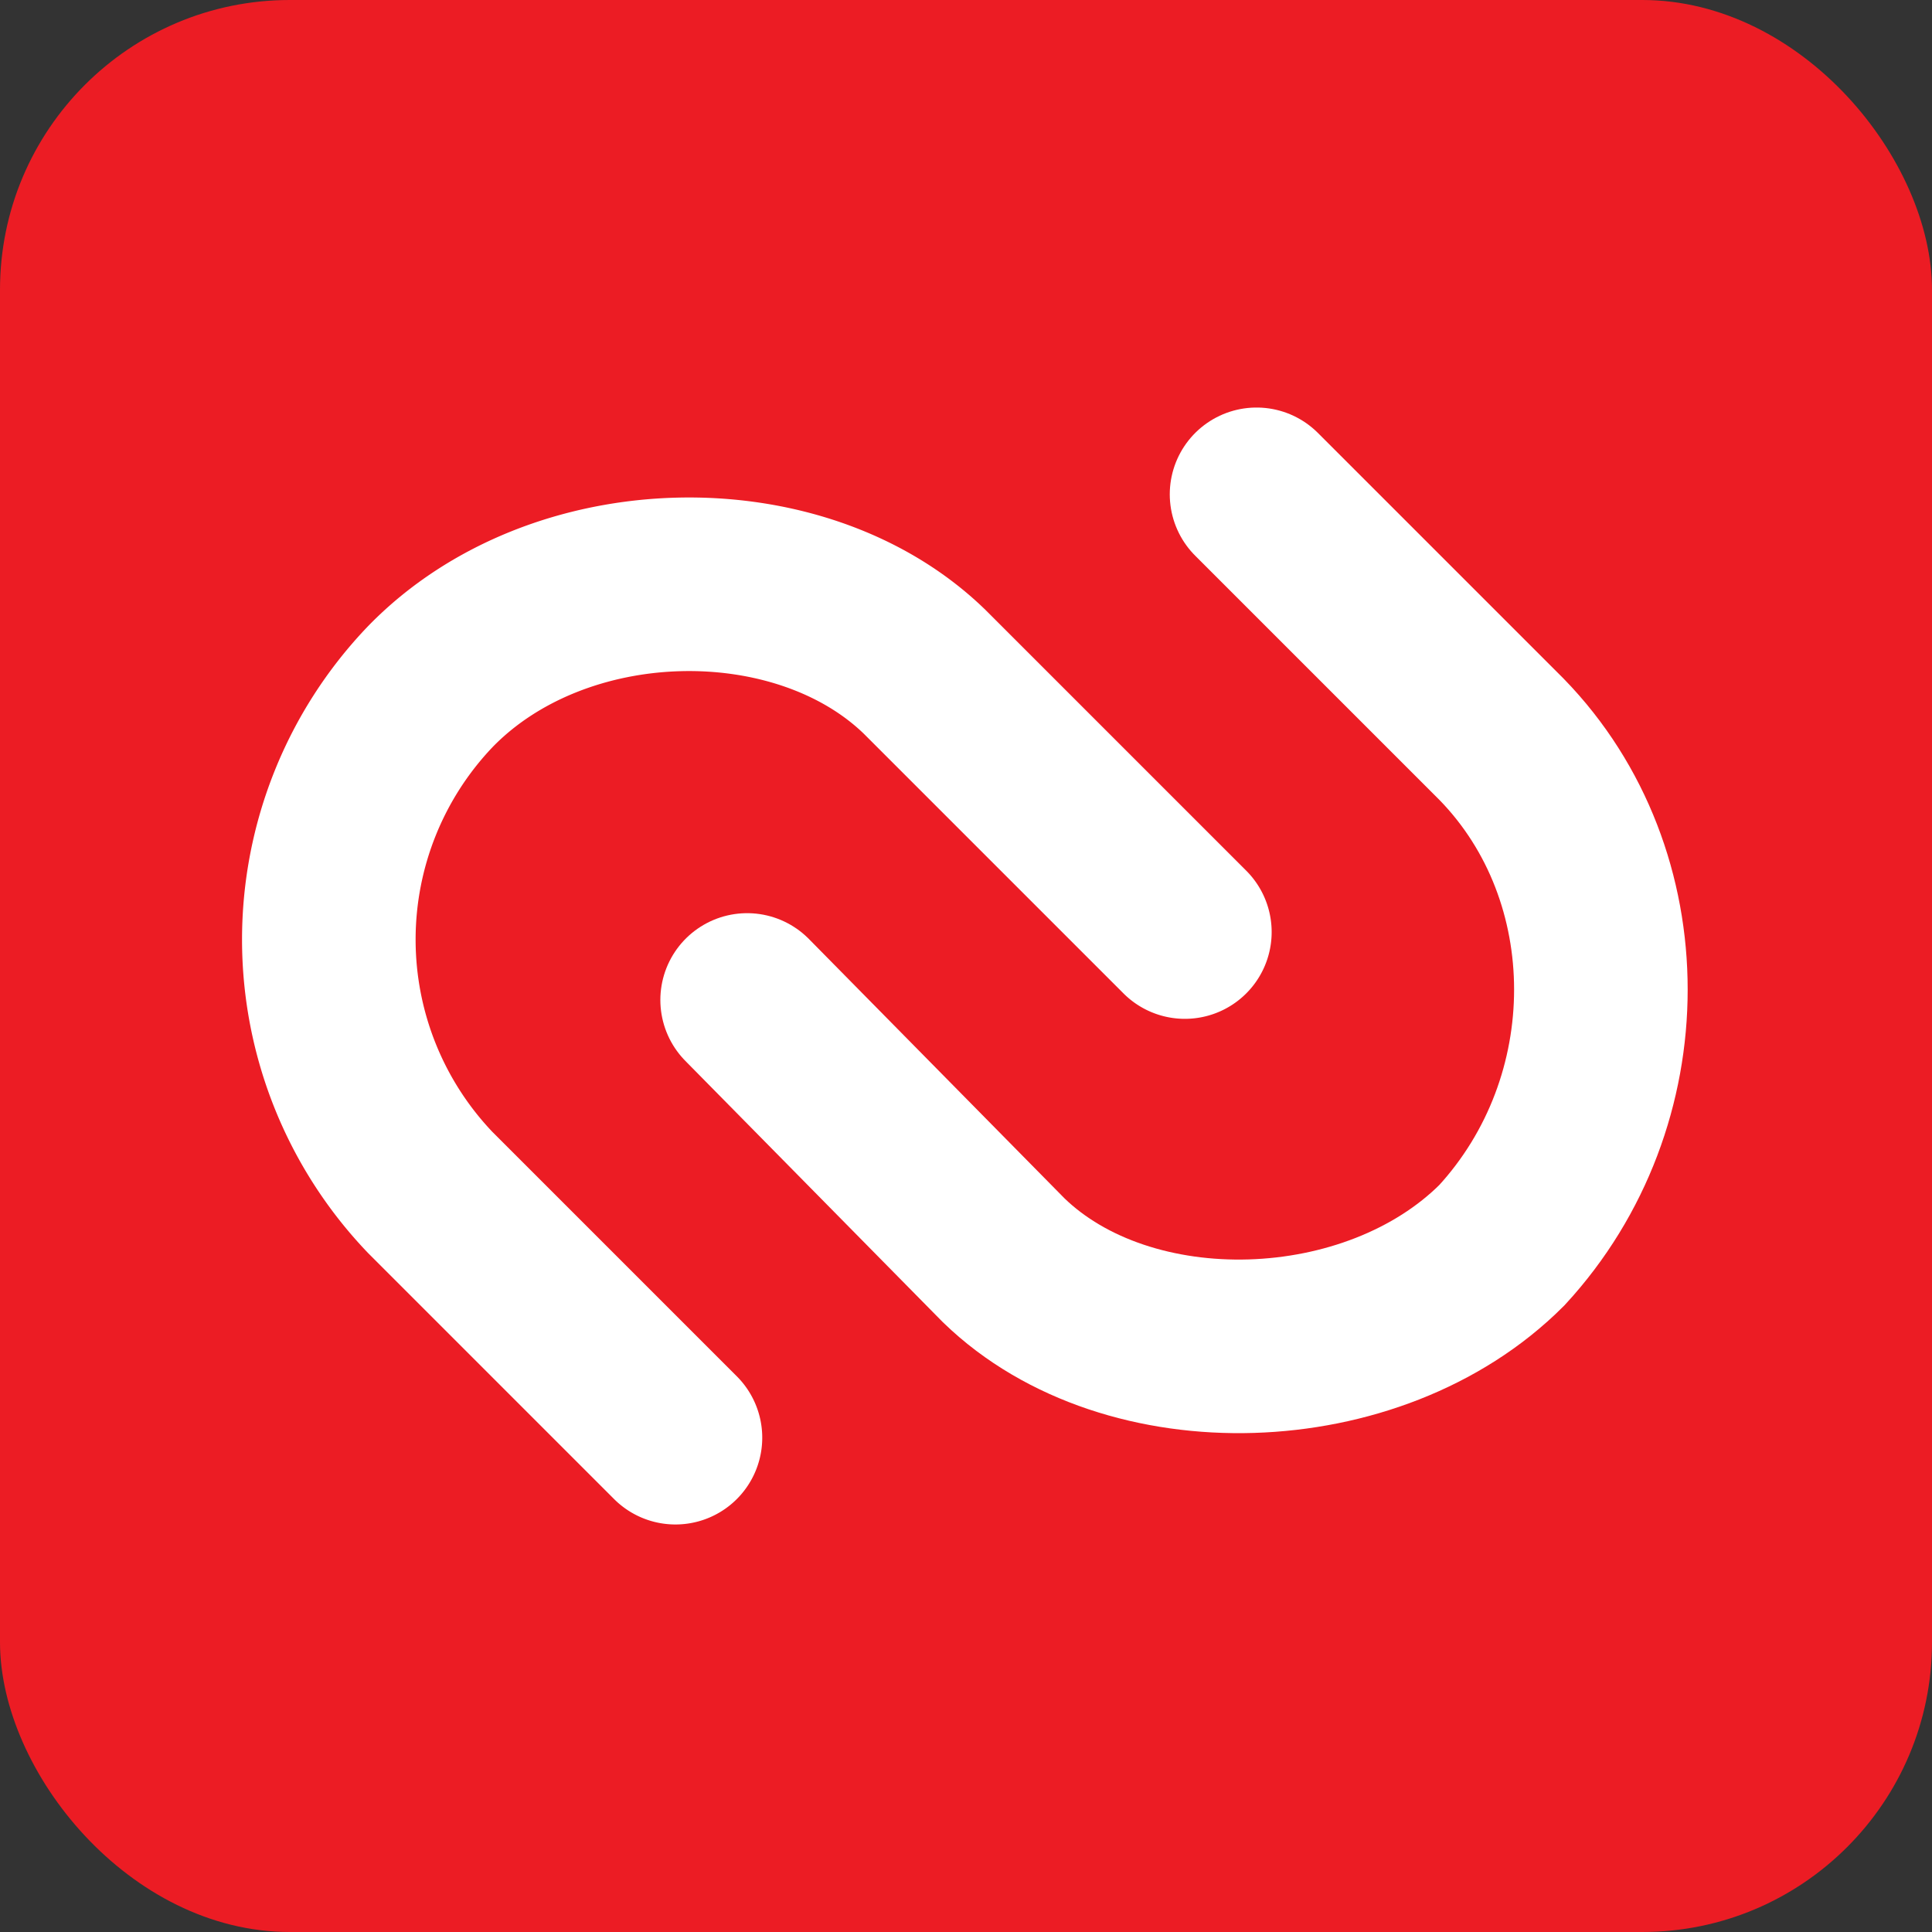
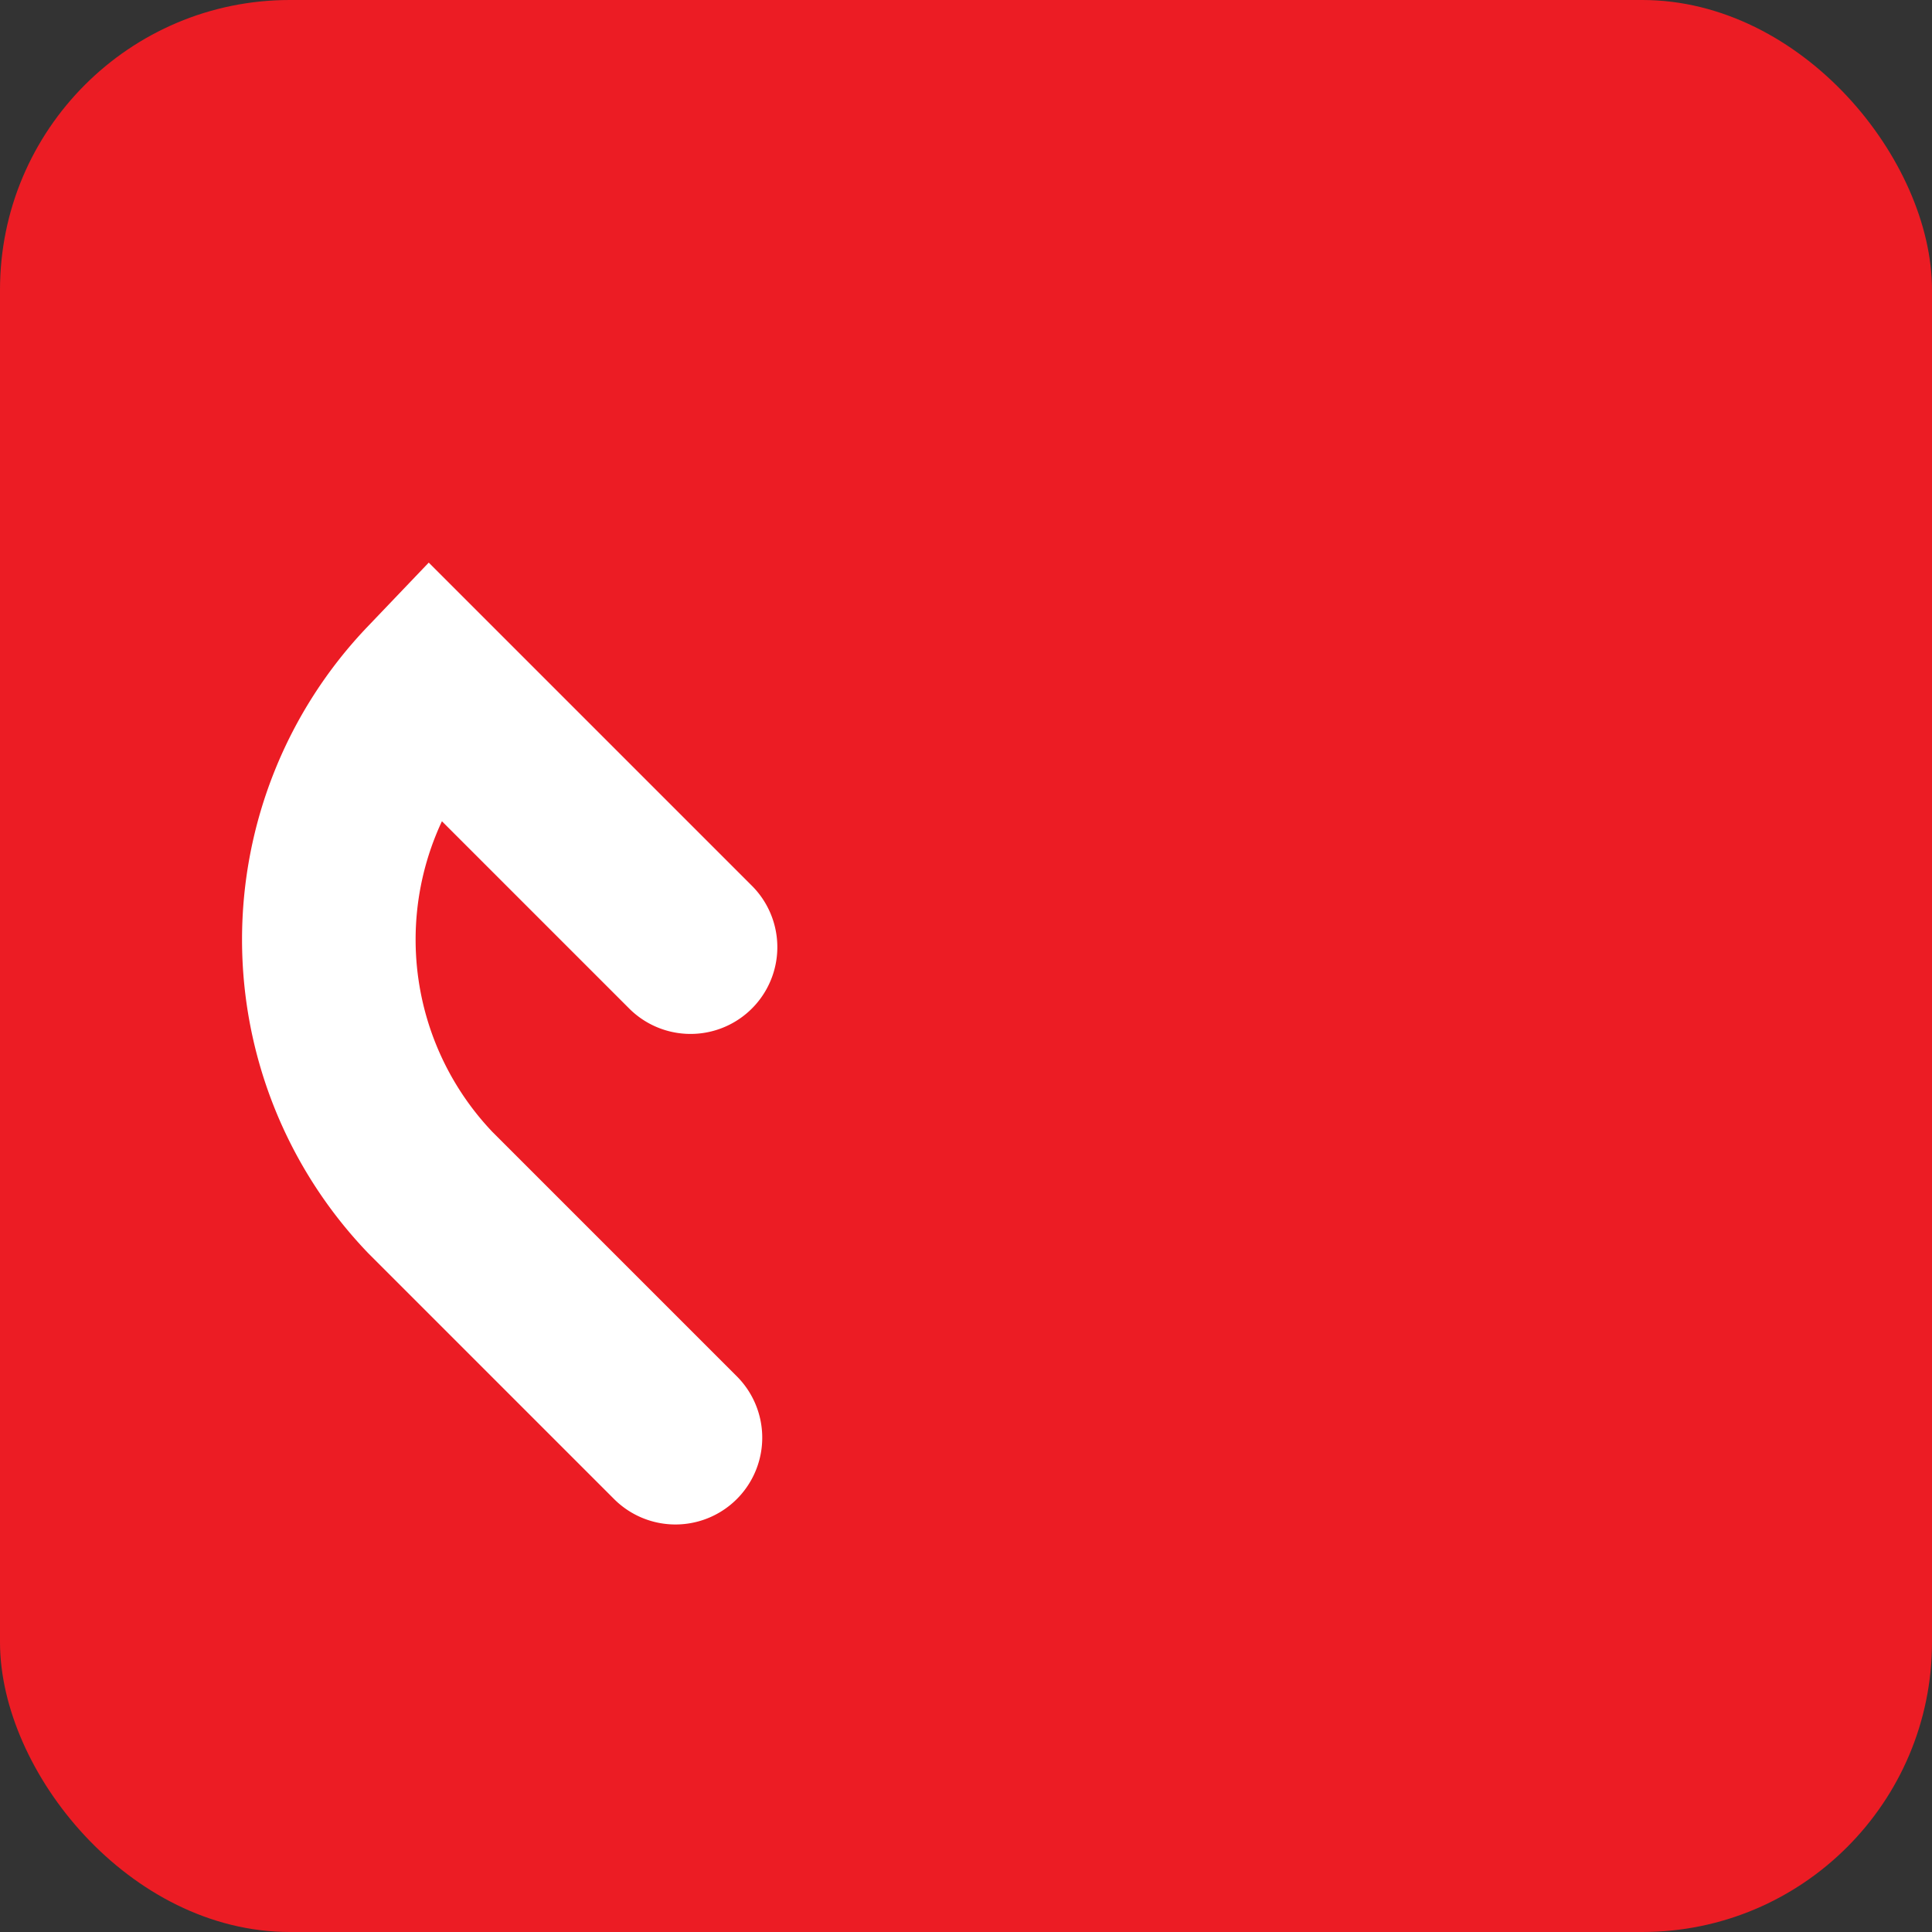
<svg xmlns="http://www.w3.org/2000/svg" stroke-linecap="round" viewBox="0 0 512 512" aria-label="Authy" role="img">
  <rect x="0" y="0" width="512" height="512" fill="#333333" stroke="none" />
  <rect fill="#ec1c24" height="512" rx="15%" width="512" />
-   <path d="m179 381-65-65a97 97 0 0 1 0-134c34-35 98-36 131-4l69 69" fill="none" stroke="#fff" stroke-width="46" />
-   <path d="m333 131 65 65c35 36 35 96 0 134-34 34-99 36-132 4l-68-69" fill="none" stroke="#fff" stroke-width="46" />
+   <path d="m179 381-65-65a97 97 0 0 1 0-134l69 69" fill="none" stroke="#fff" stroke-width="46" />
</svg>